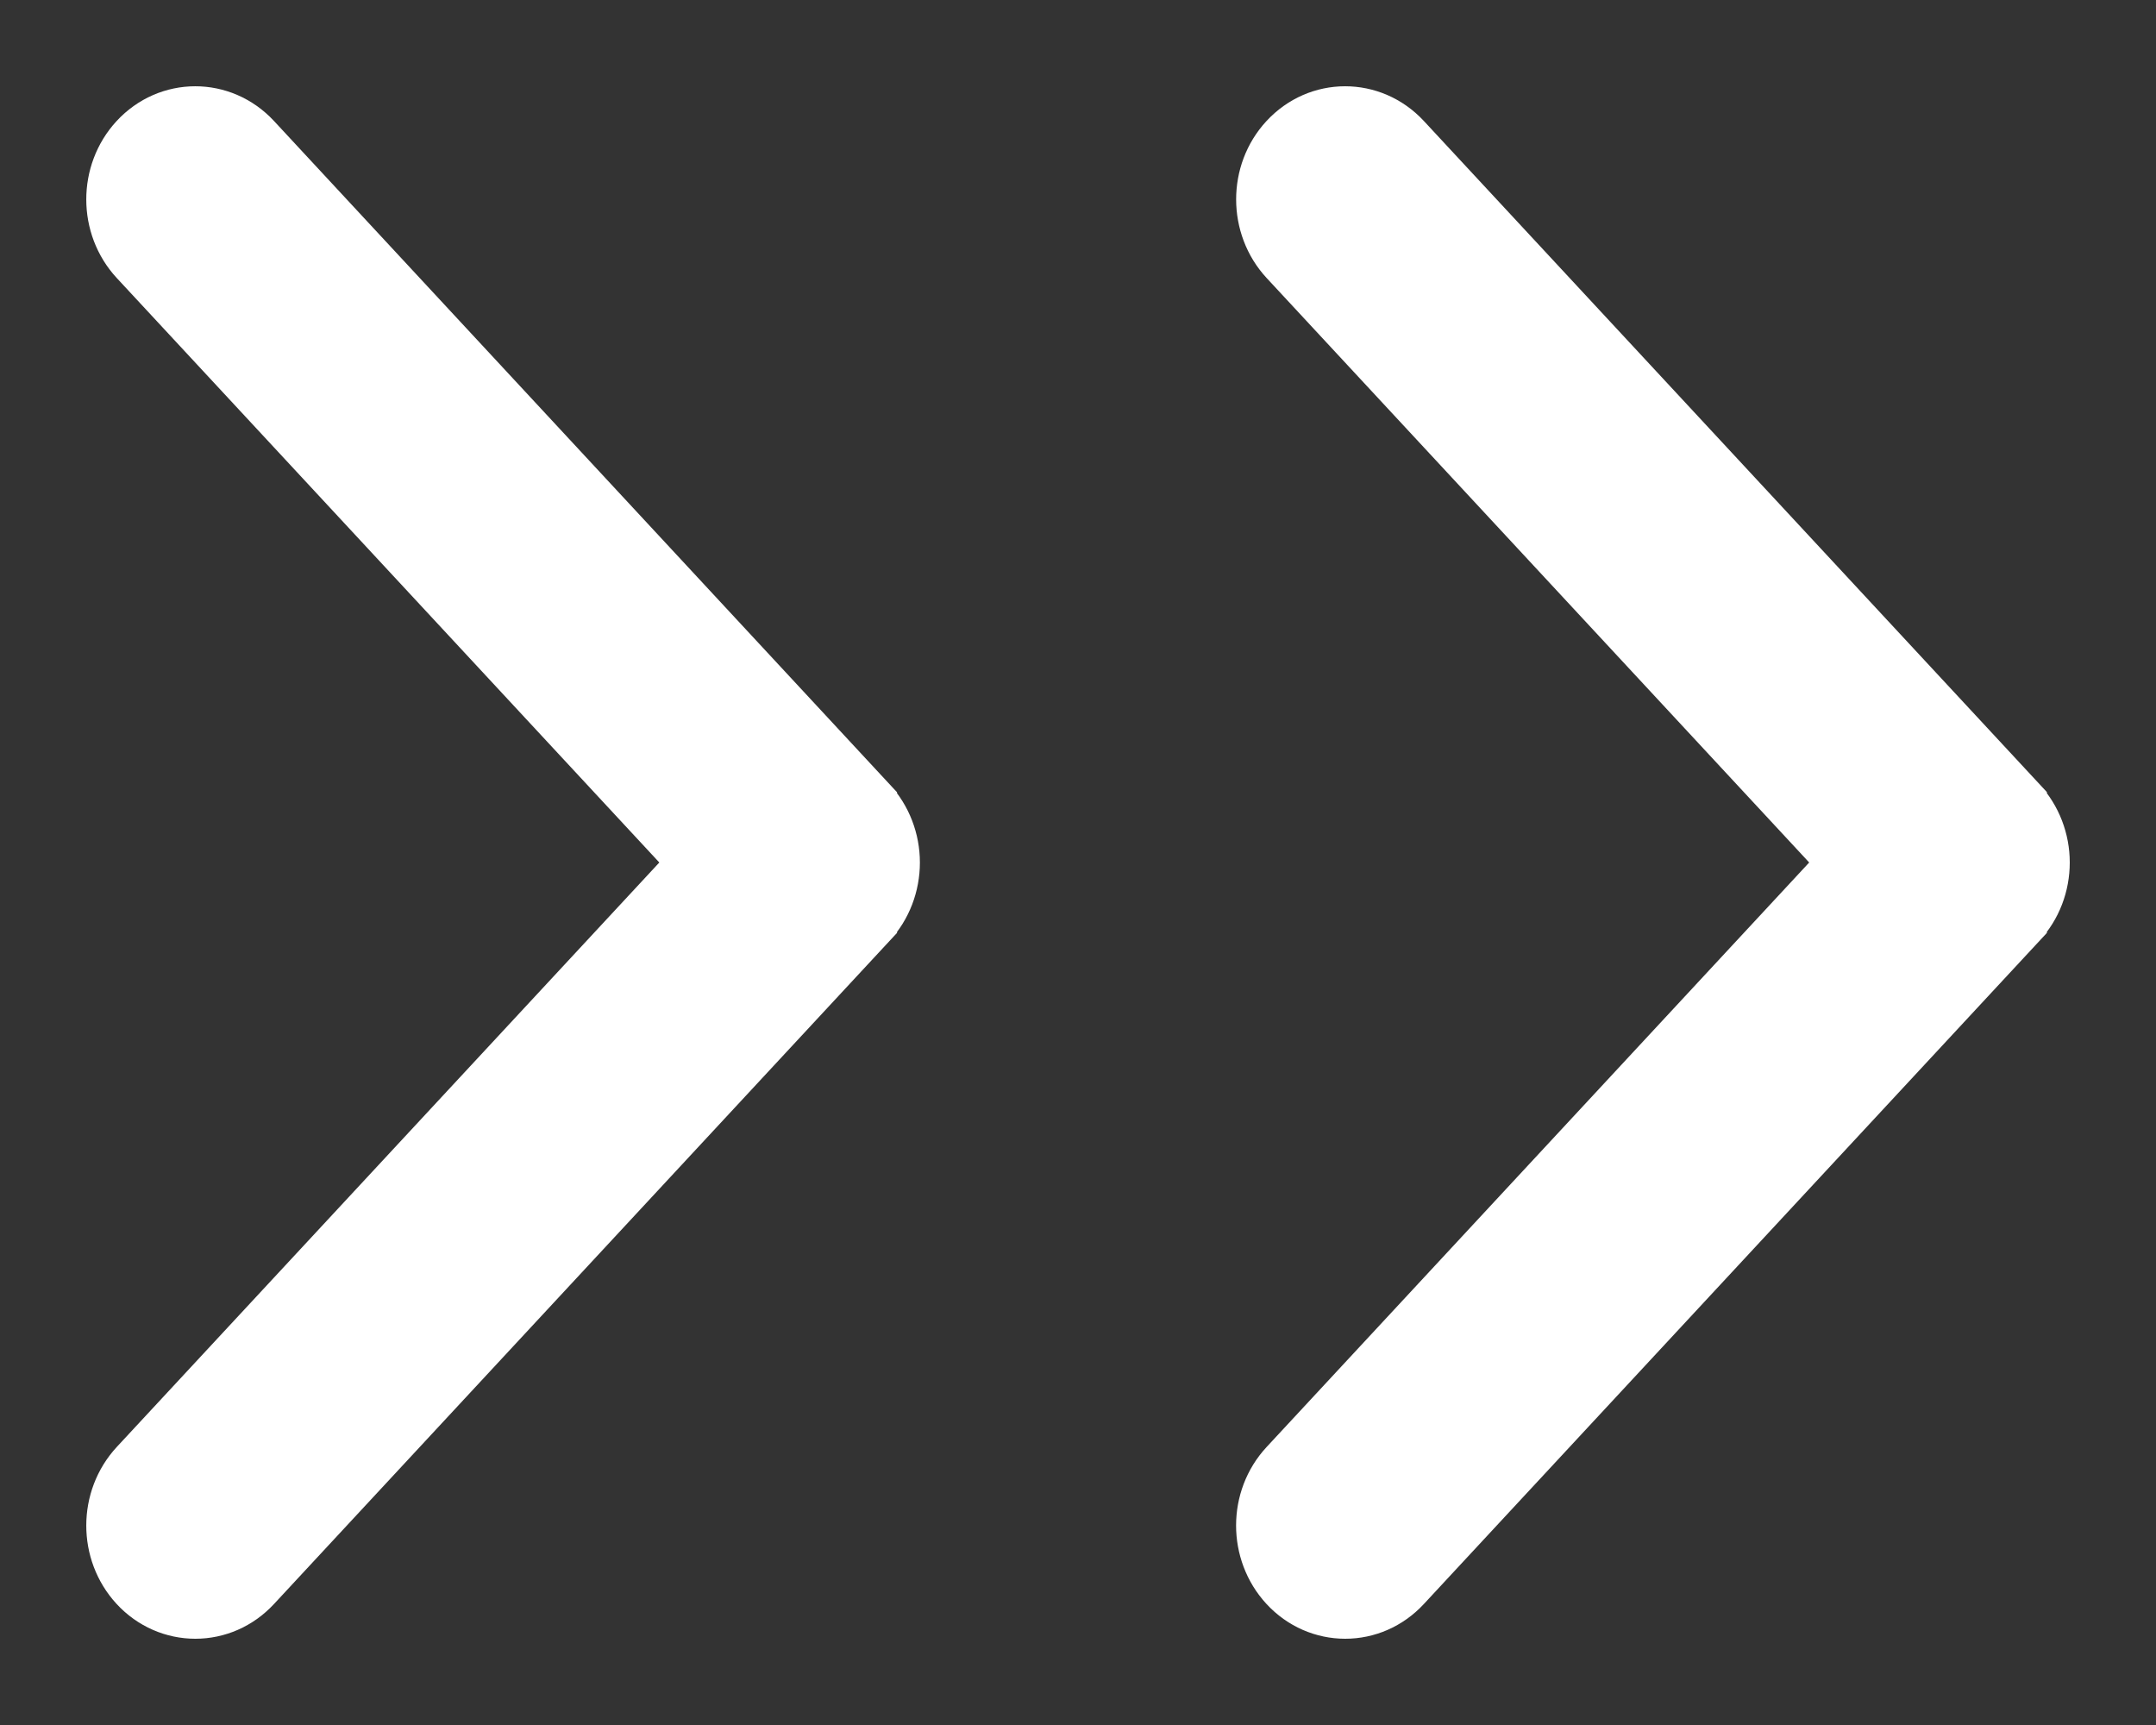
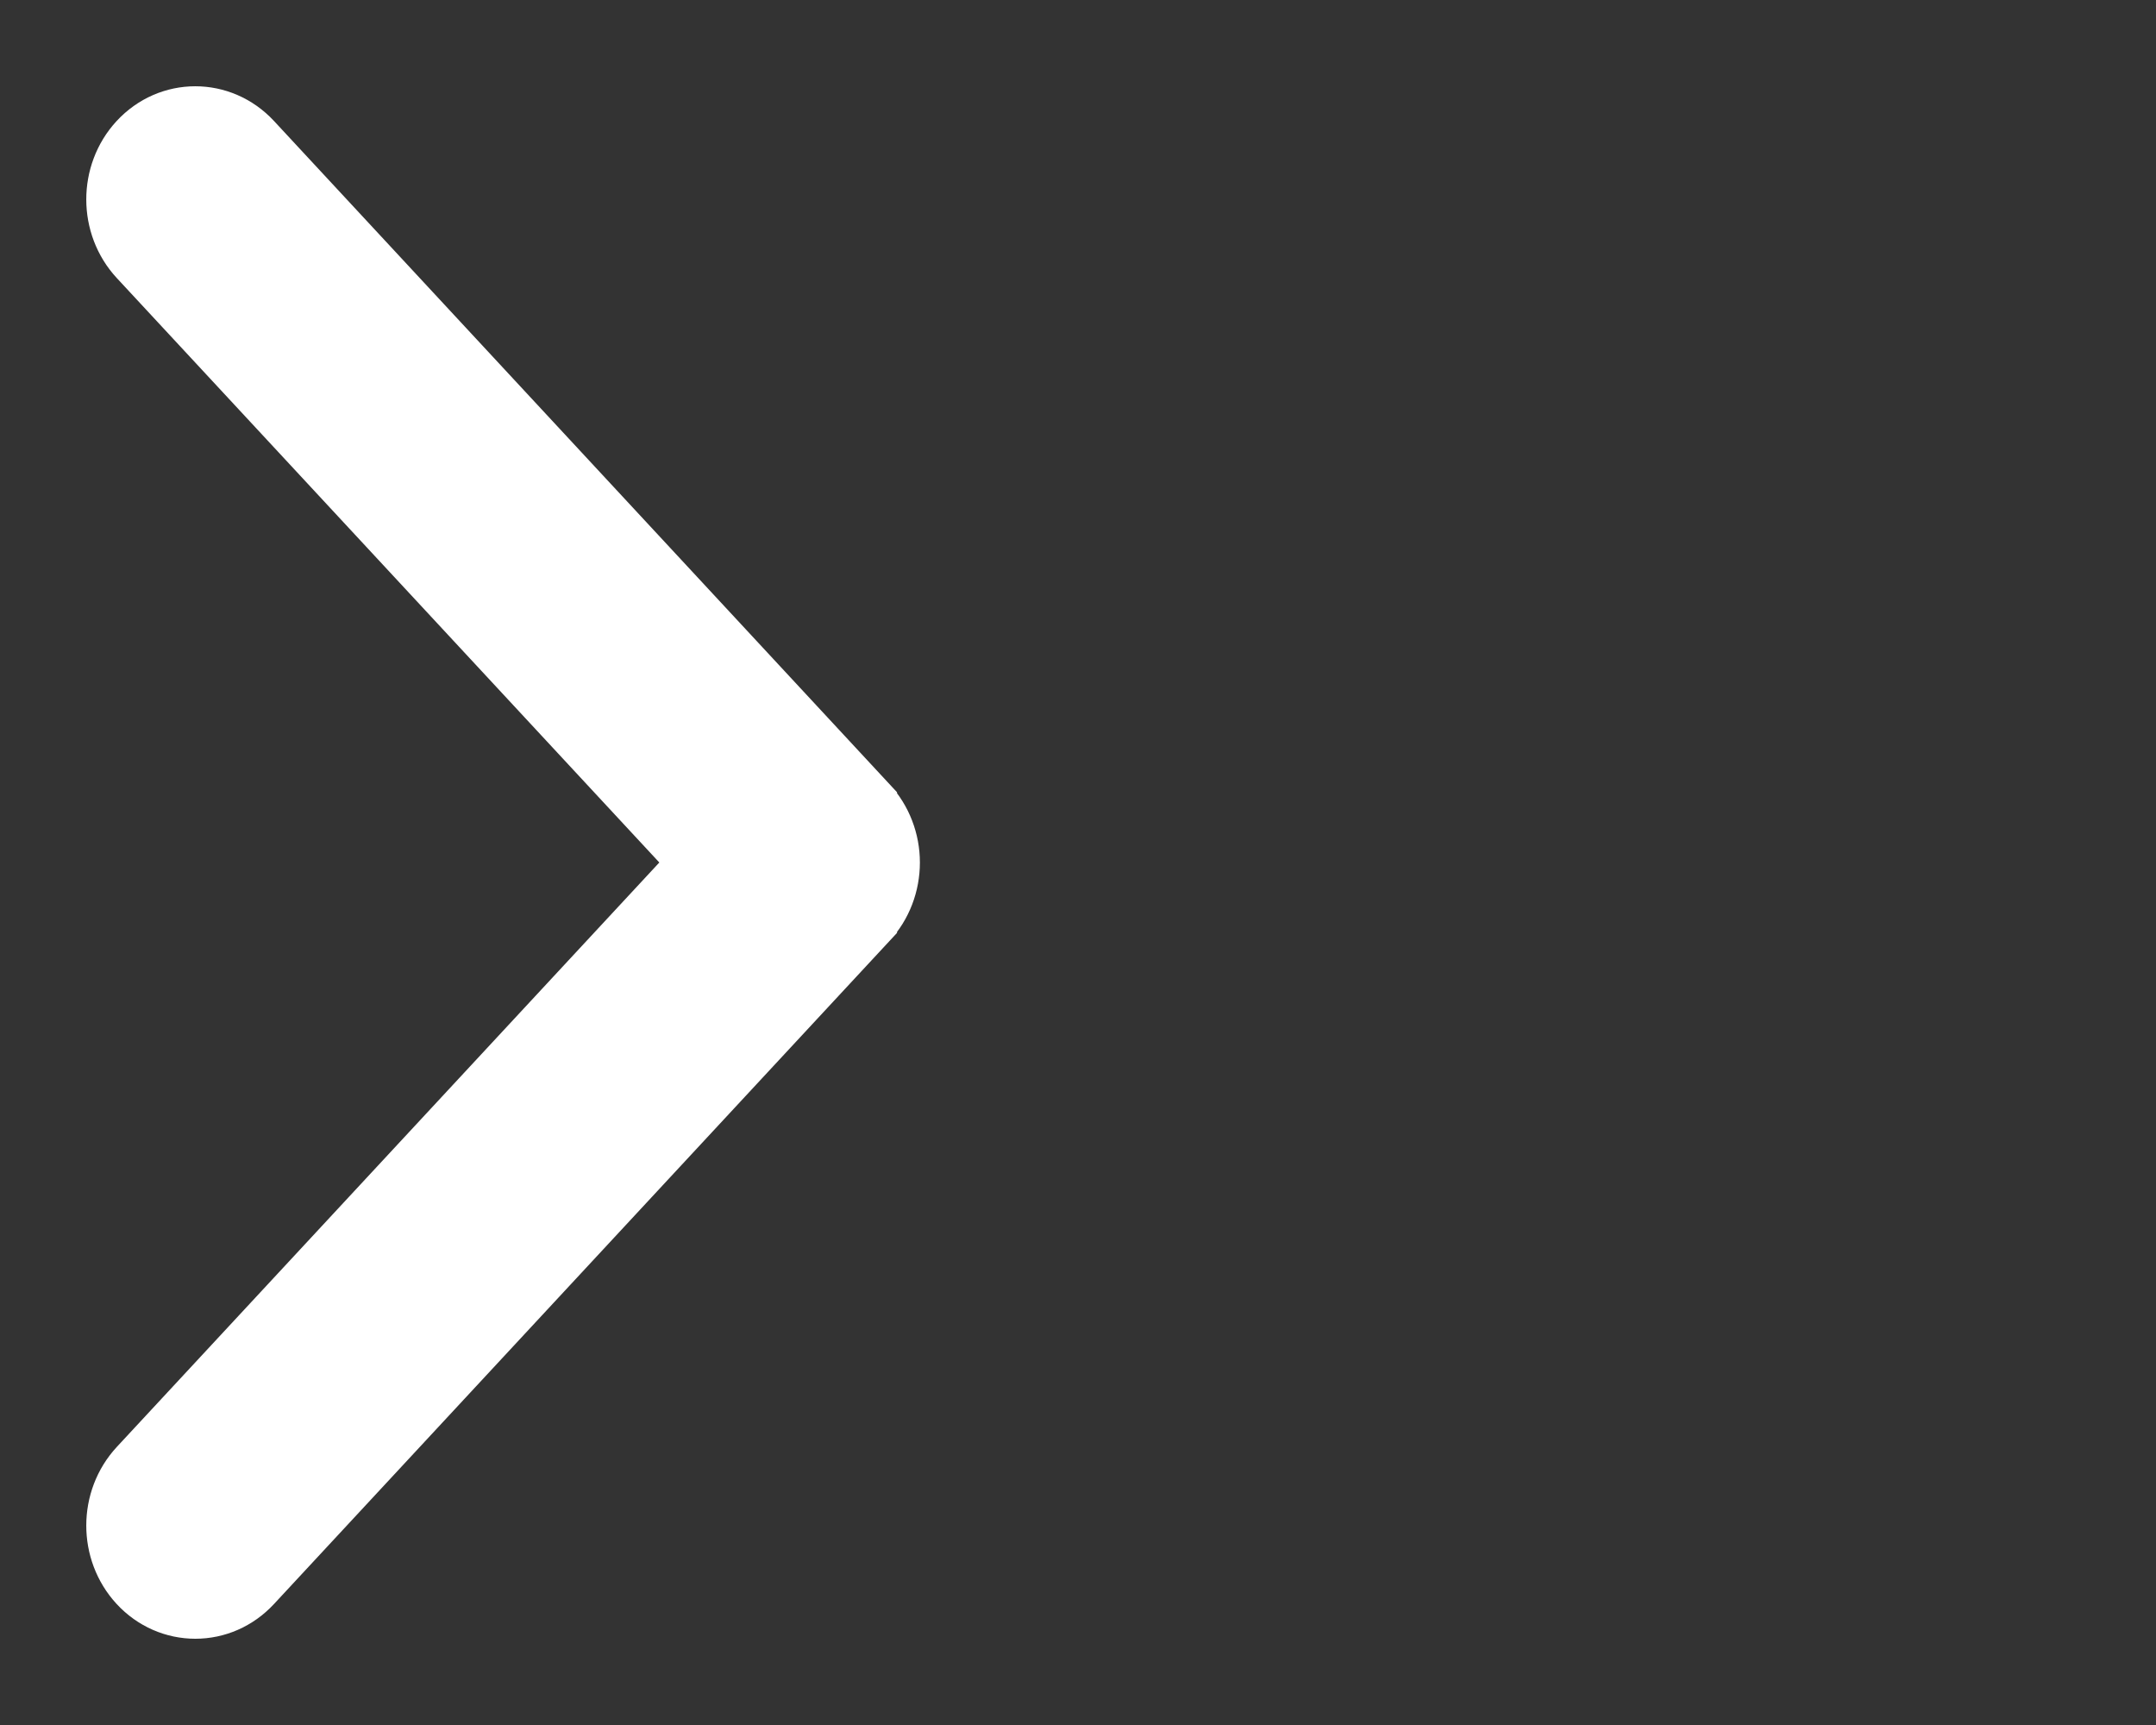
<svg xmlns="http://www.w3.org/2000/svg" width="15" height="12" viewBox="0 0 15 12" fill="none">
  <rect x="0" y="0" width="15" height="12" fill="#333333" stroke="none" />
  <path d="M6.041 5.59L6.041 5.59C6.144 5.701 6.2 5.849 6.2 6C6.2 6.151 6.145 6.299 6.041 6.411L6.041 5.59ZM6.041 5.59L1.759 0.977L1.759 0.977C1.539 0.741 1.177 0.741 0.958 0.978L0.958 0.978C0.747 1.207 0.748 1.57 0.959 1.798L0.959 1.798L4.86 6L0.959 10.202L0.959 10.202C0.748 10.43 0.747 10.793 0.958 11.022L0.958 11.022C1.066 11.139 1.211 11.2 1.359 11.2C1.507 11.2 1.651 11.139 1.759 11.023L1.759 11.023L6.041 6.411L6.041 5.59Z" fill="#ffff" stroke="#ffff" stroke-width="0.4" />
-   <path d="M14.041 5.589L14.041 5.59C14.144 5.701 14.2 5.849 14.2 6C14.2 6.151 14.145 6.299 14.041 6.41L14.041 5.589ZM14.041 5.589L9.759 0.977L9.759 0.977C9.539 0.741 9.177 0.741 8.958 0.978L8.958 0.978C8.747 1.206 8.748 1.57 8.959 1.798L8.959 1.798L12.86 6L8.959 10.202L8.959 10.202C8.747 10.43 8.747 10.793 8.958 11.022L8.958 11.022C9.066 11.139 9.211 11.2 9.359 11.2C9.507 11.2 9.651 11.139 9.759 11.023L9.759 11.023L14.041 6.411L14.041 5.589Z" fill="#ffff" stroke="#fff" stroke-width="0.4" />
</svg>